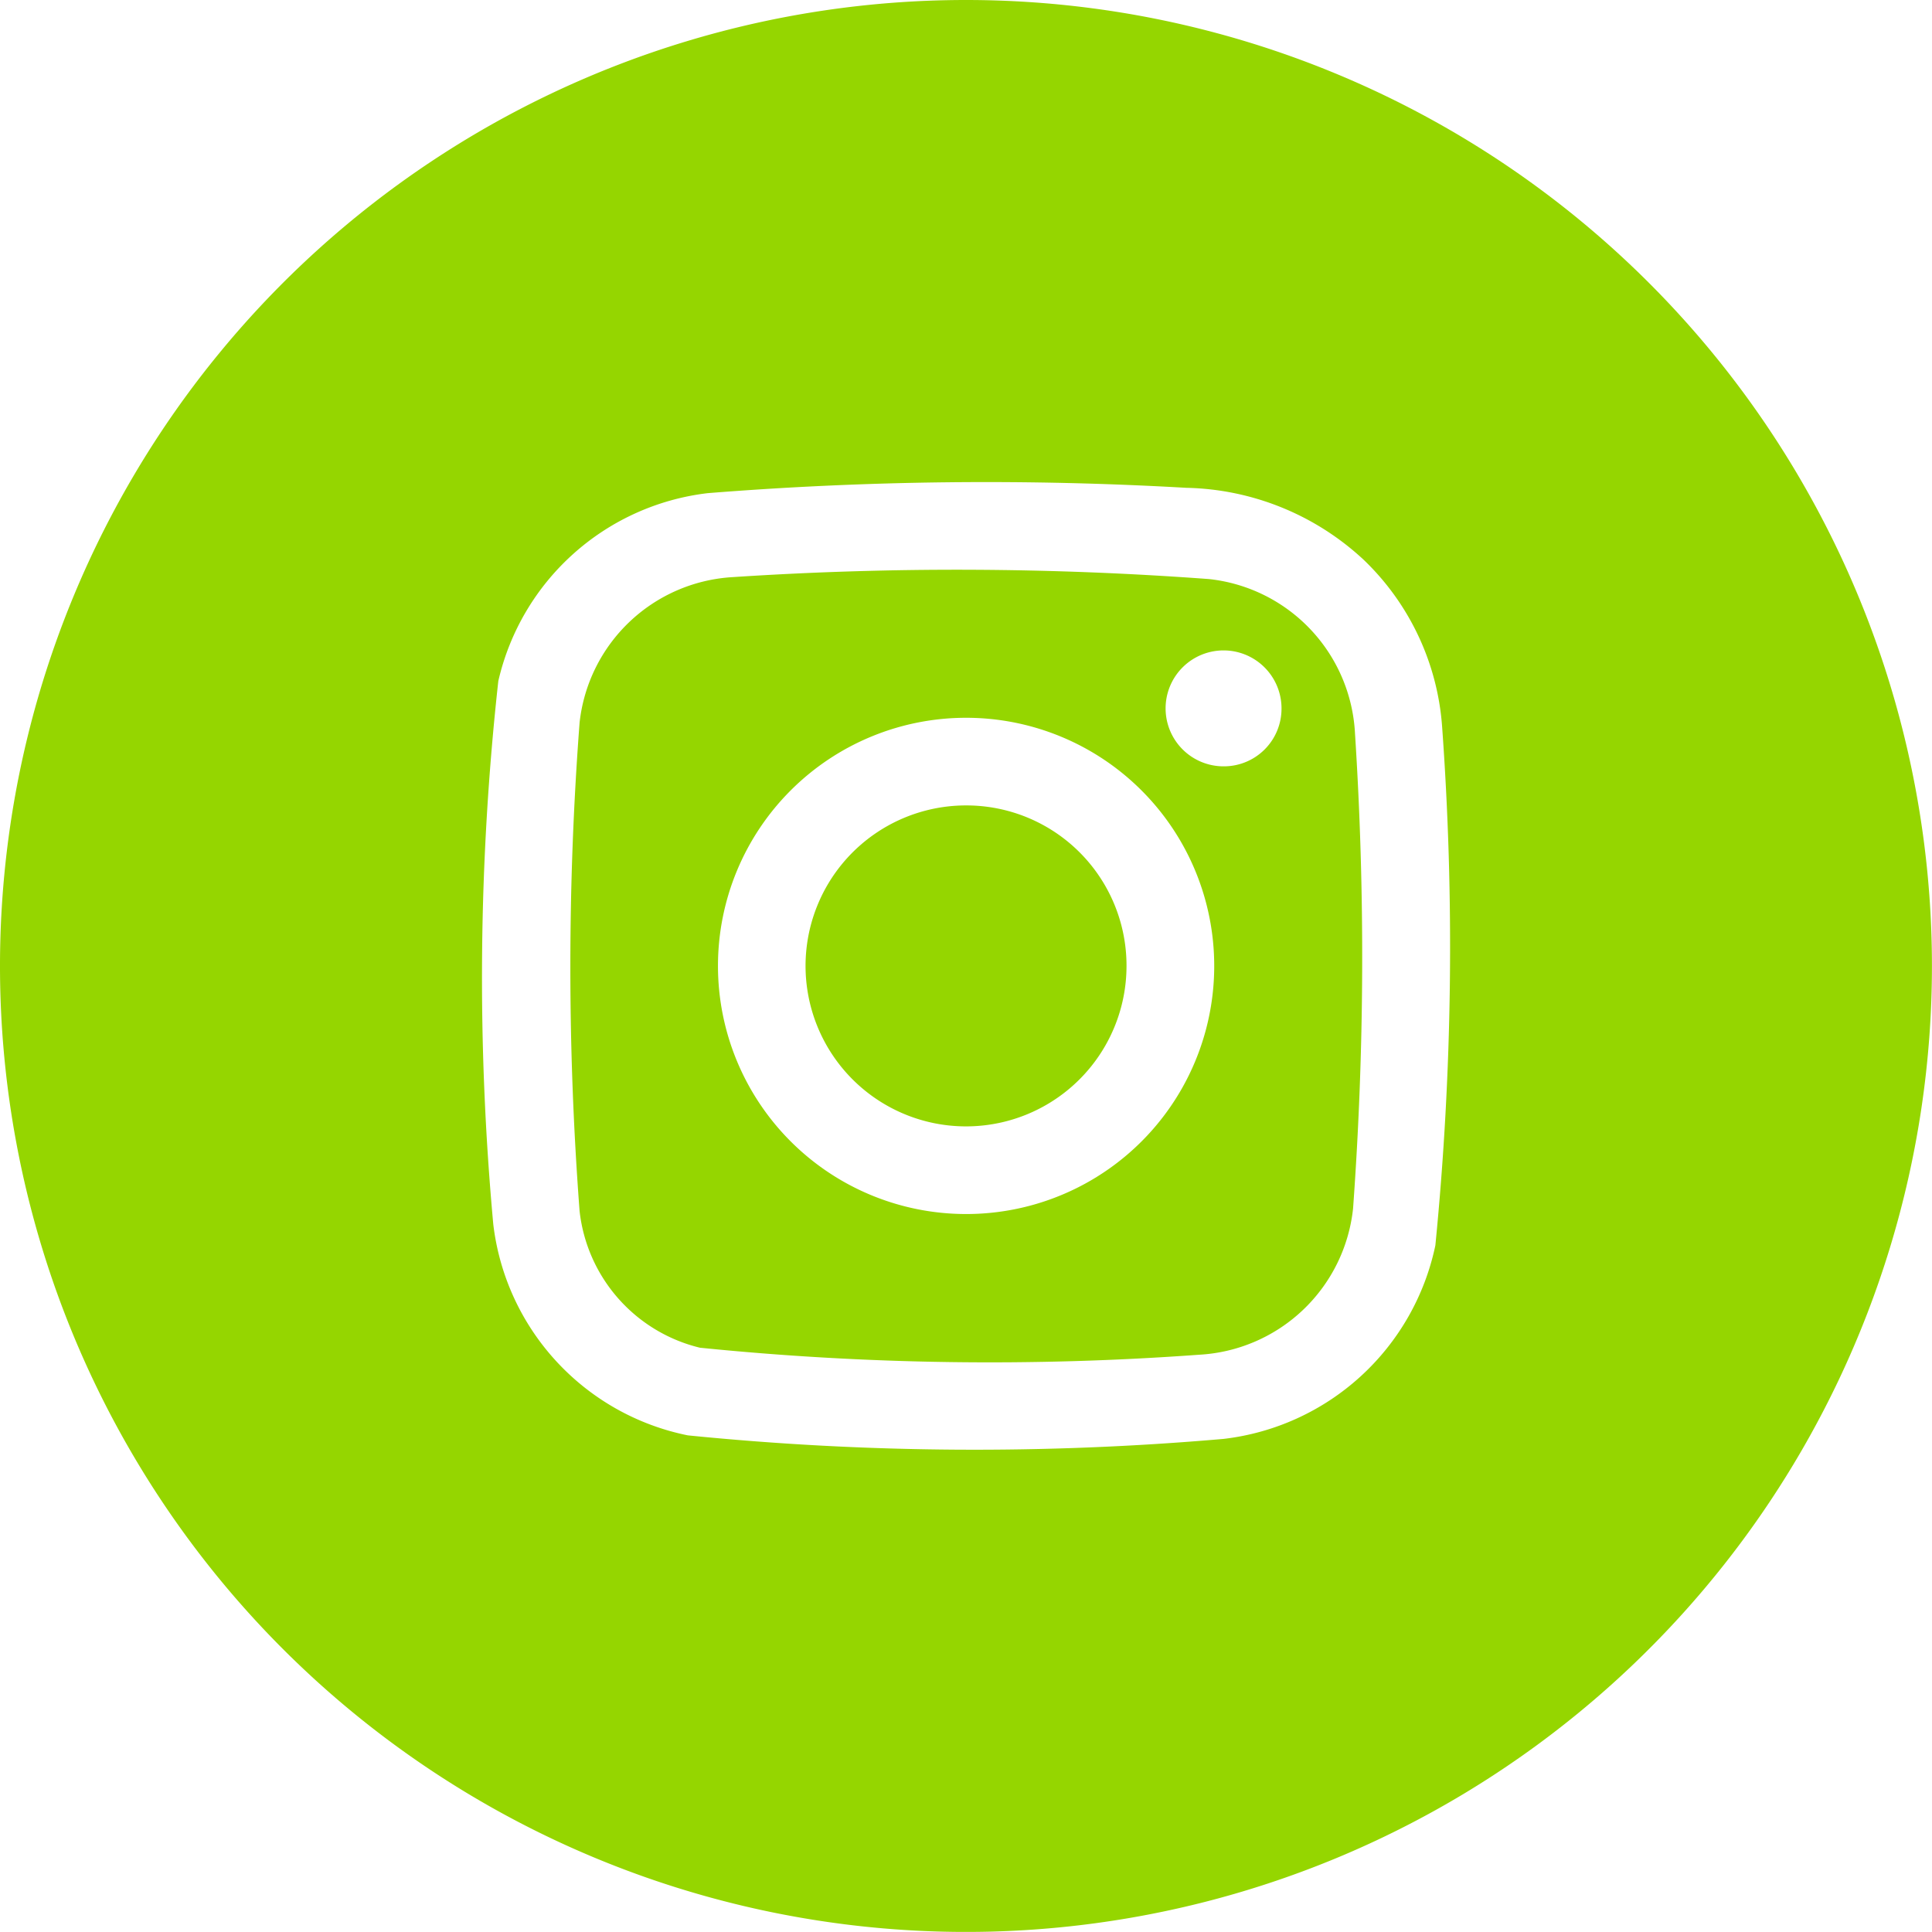
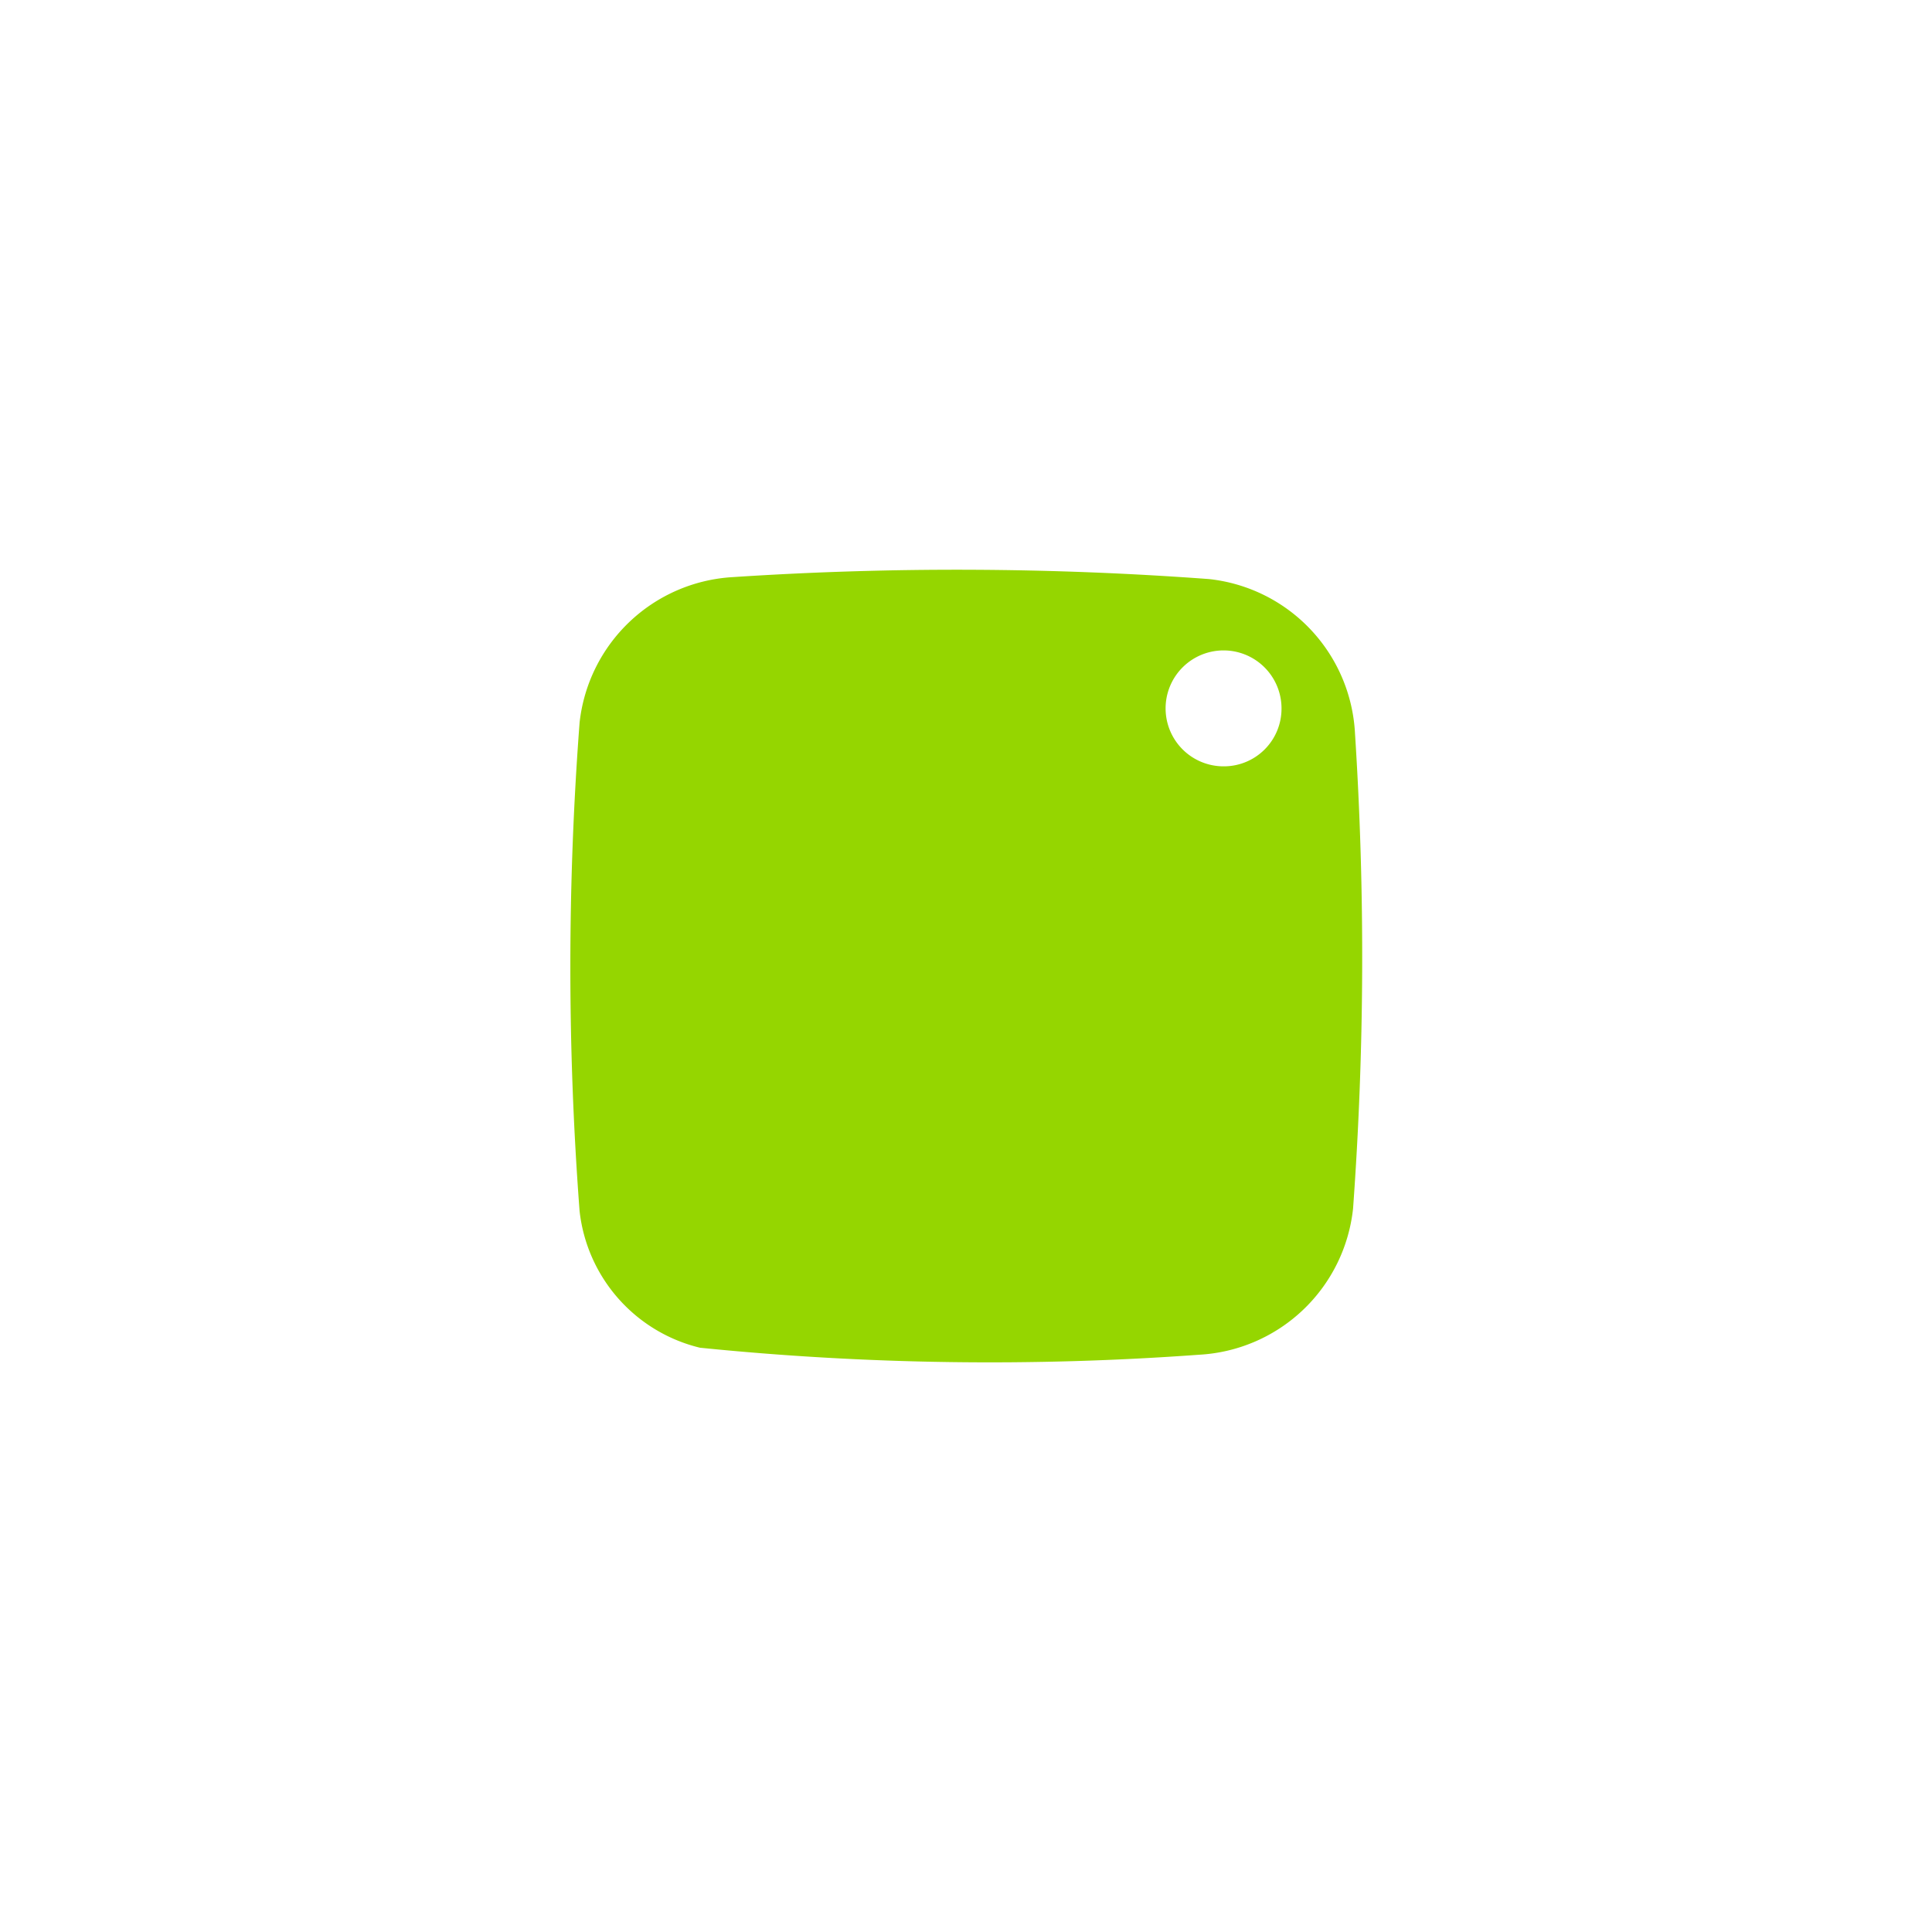
<svg xmlns="http://www.w3.org/2000/svg" width="30.001" height="30" viewBox="0 0 30.001 30">
  <title>アセット 4</title>
  <g id="レイヤー_2" data-name="レイヤー 2">
    <g id="レイヤー_1-2" data-name="レイヤー 1">
-       <path d="M18.774,8.992a52.938,52.938,0,0,0-7.4-.03A2.54,2.54,0,0,0,9,11.222a50.251,50.251,0,0,0,0,7.583,2.463,2.463,0,0,0,1.869,2.123,44.685,44.685,0,0,0,7.75.109,2.544,2.544,0,0,0,2.392-2.27,53.919,53.919,0,0,0,.03-7.379A2.542,2.542,0,0,0,18.774,8.992Zm-3.782,9.86A3.853,3.853,0,1,1,18.855,15,3.851,3.851,0,0,1,14.993,18.852ZM19,11.9a.9.9,0,1,1,.9-.9A.895.895,0,0,1,19,11.9Z" fill="#95D600" />
+       <path d="M18.774,8.992a52.938,52.938,0,0,0-7.4-.03A2.54,2.54,0,0,0,9,11.222a50.251,50.251,0,0,0,0,7.583,2.463,2.463,0,0,0,1.869,2.123,44.685,44.685,0,0,0,7.75.109,2.544,2.544,0,0,0,2.392-2.27,53.919,53.919,0,0,0,.03-7.379A2.542,2.542,0,0,0,18.774,8.992Zm-3.782,9.86ZM19,11.9a.9.9,0,1,1,.9-.9A.895.895,0,0,1,19,11.9Z" fill="#95D600" />
      <path d="M15.011,12.507a2.492,2.492,0,1,0,2.482,2.5A2.487,2.487,0,0,0,15.011,12.507Z" fill="#95D600" />
-       <path d="M15,0A15,15,0,1,0,30,15,15,15,0,0,0,15,0Zm7.289,19.339A3.811,3.811,0,0,1,19,22.344a44.592,44.592,0,0,1-8.319-.055A3.8,3.8,0,0,1,7.66,19.012a41.976,41.976,0,0,1,.078-8.436,3.793,3.793,0,0,1,3.251-2.918,54.316,54.316,0,0,1,7.433-.083,4.166,4.166,0,0,1,2.755,1.119,3.986,3.986,0,0,1,1.215,2.565A47.173,47.173,0,0,1,22.289,19.339Z" fill="#95D600" />
    </g>
  </g>
</svg>